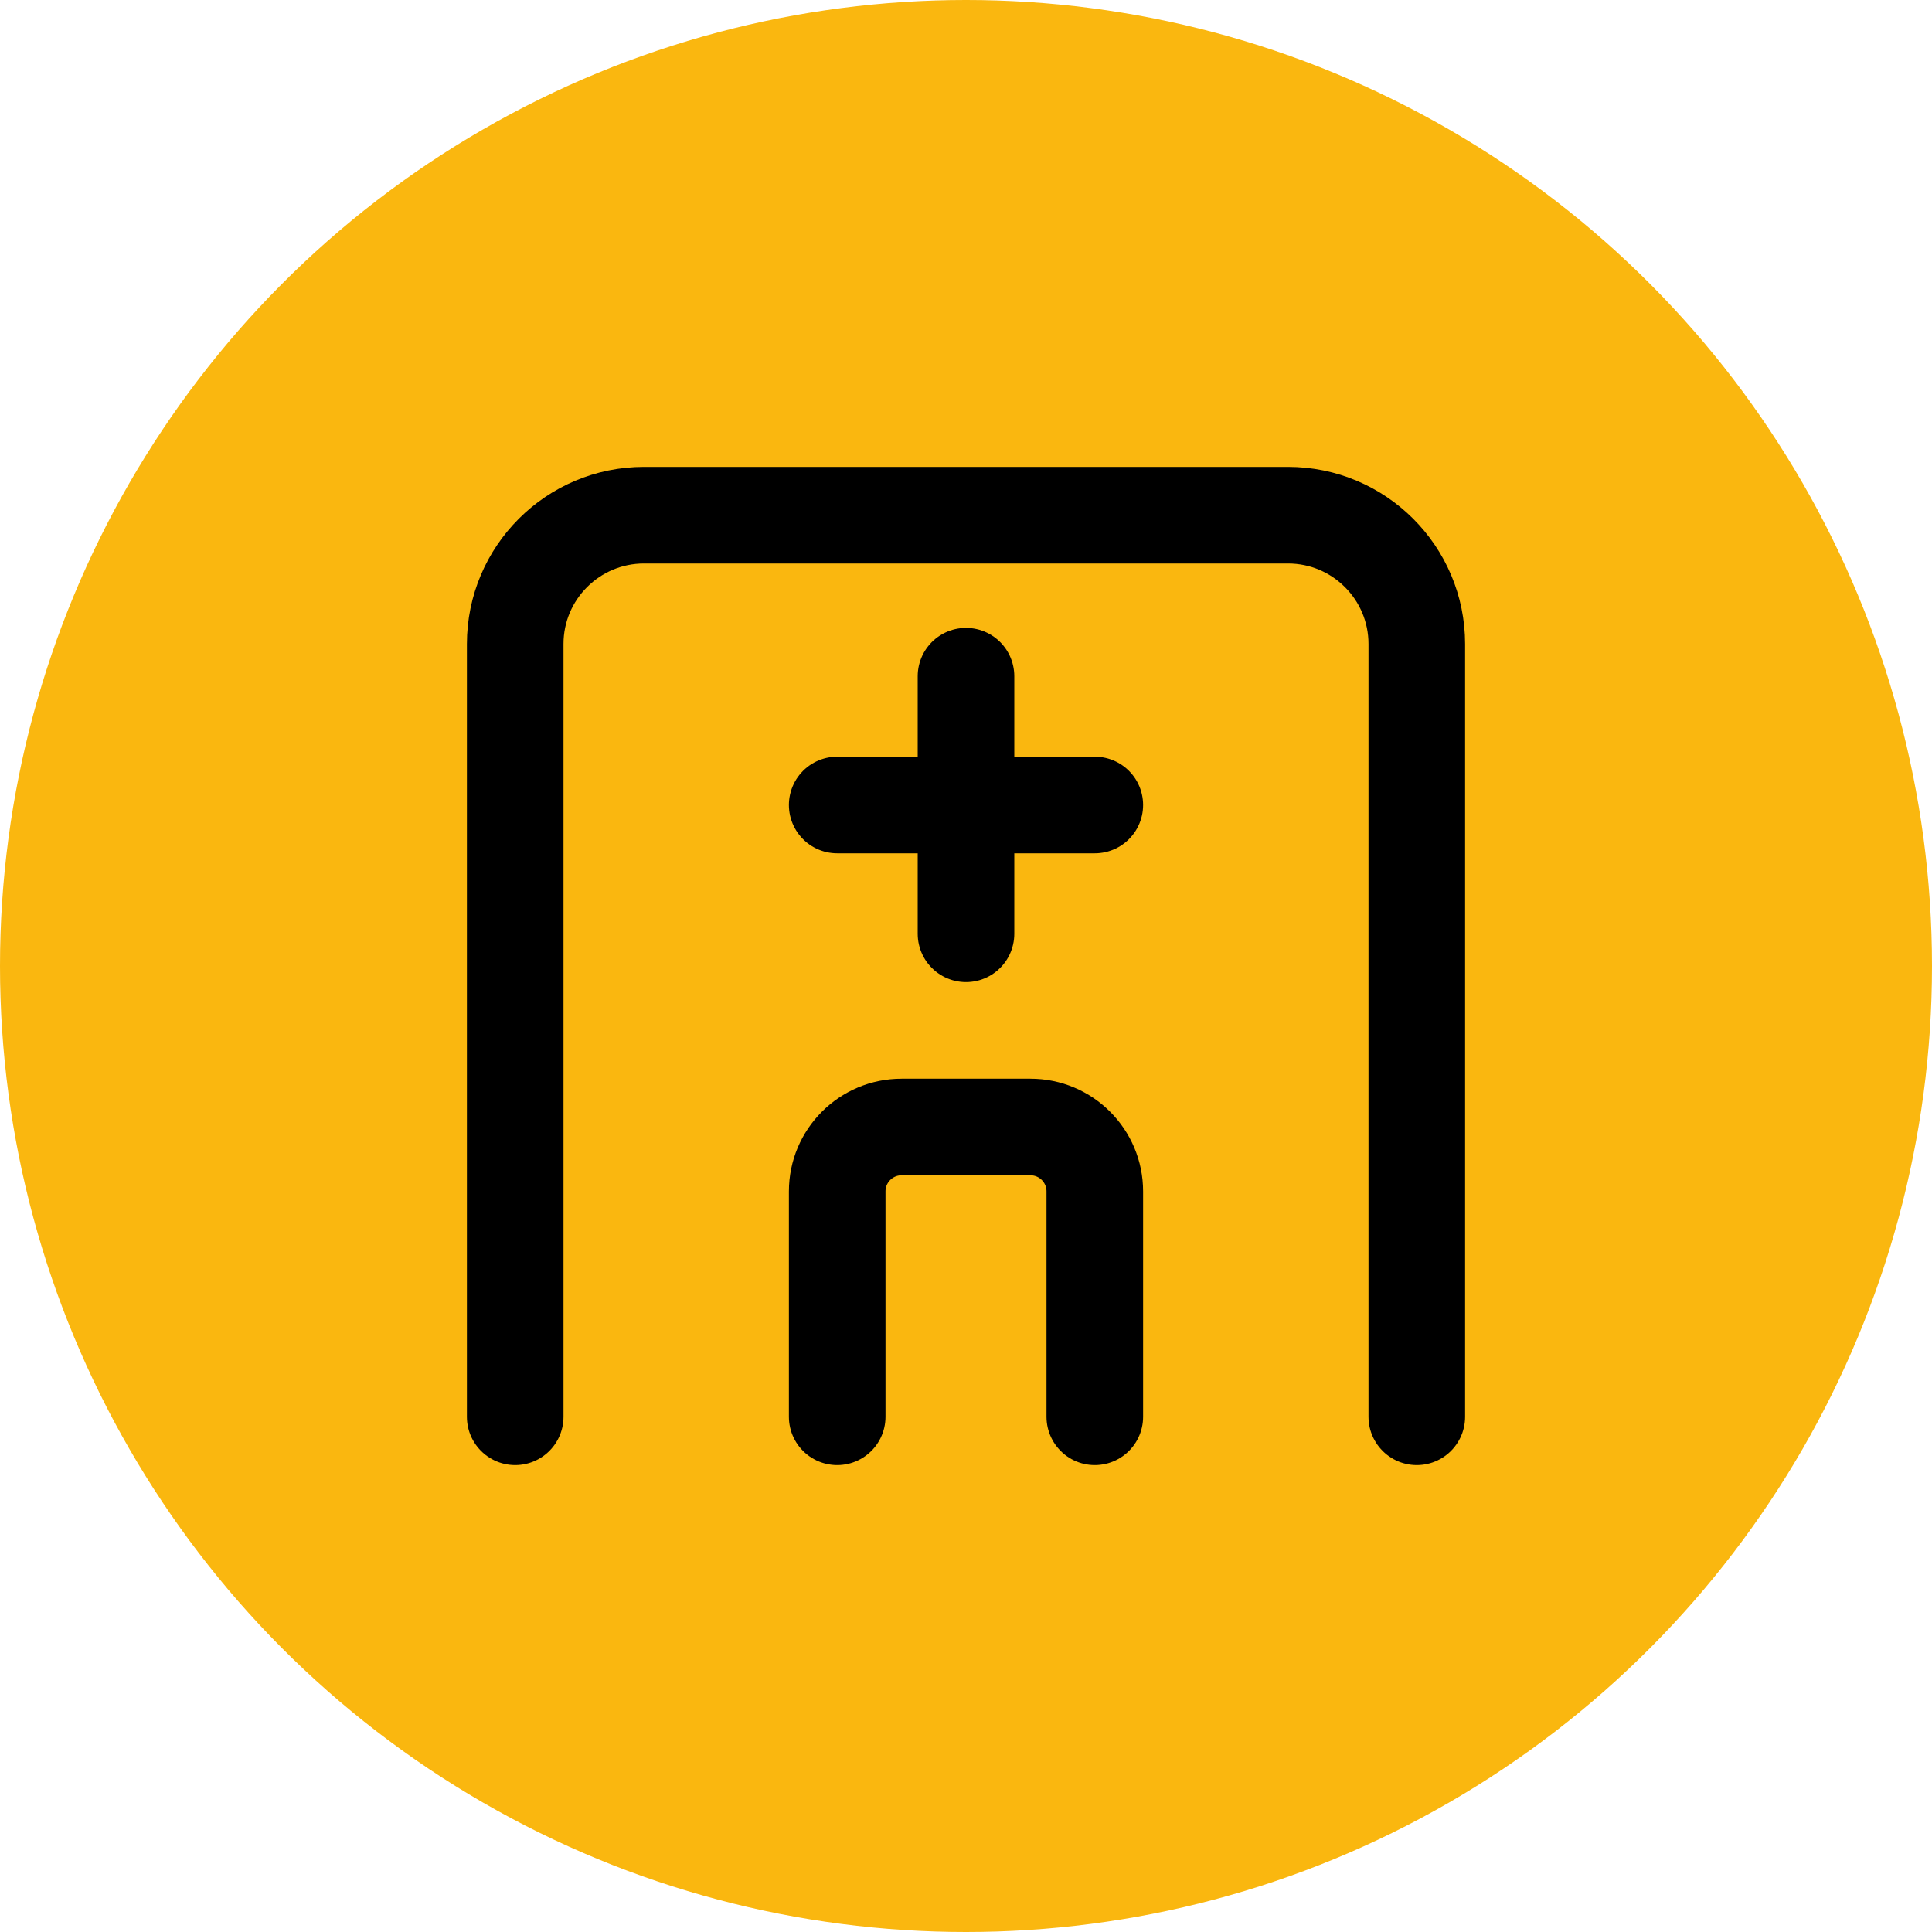
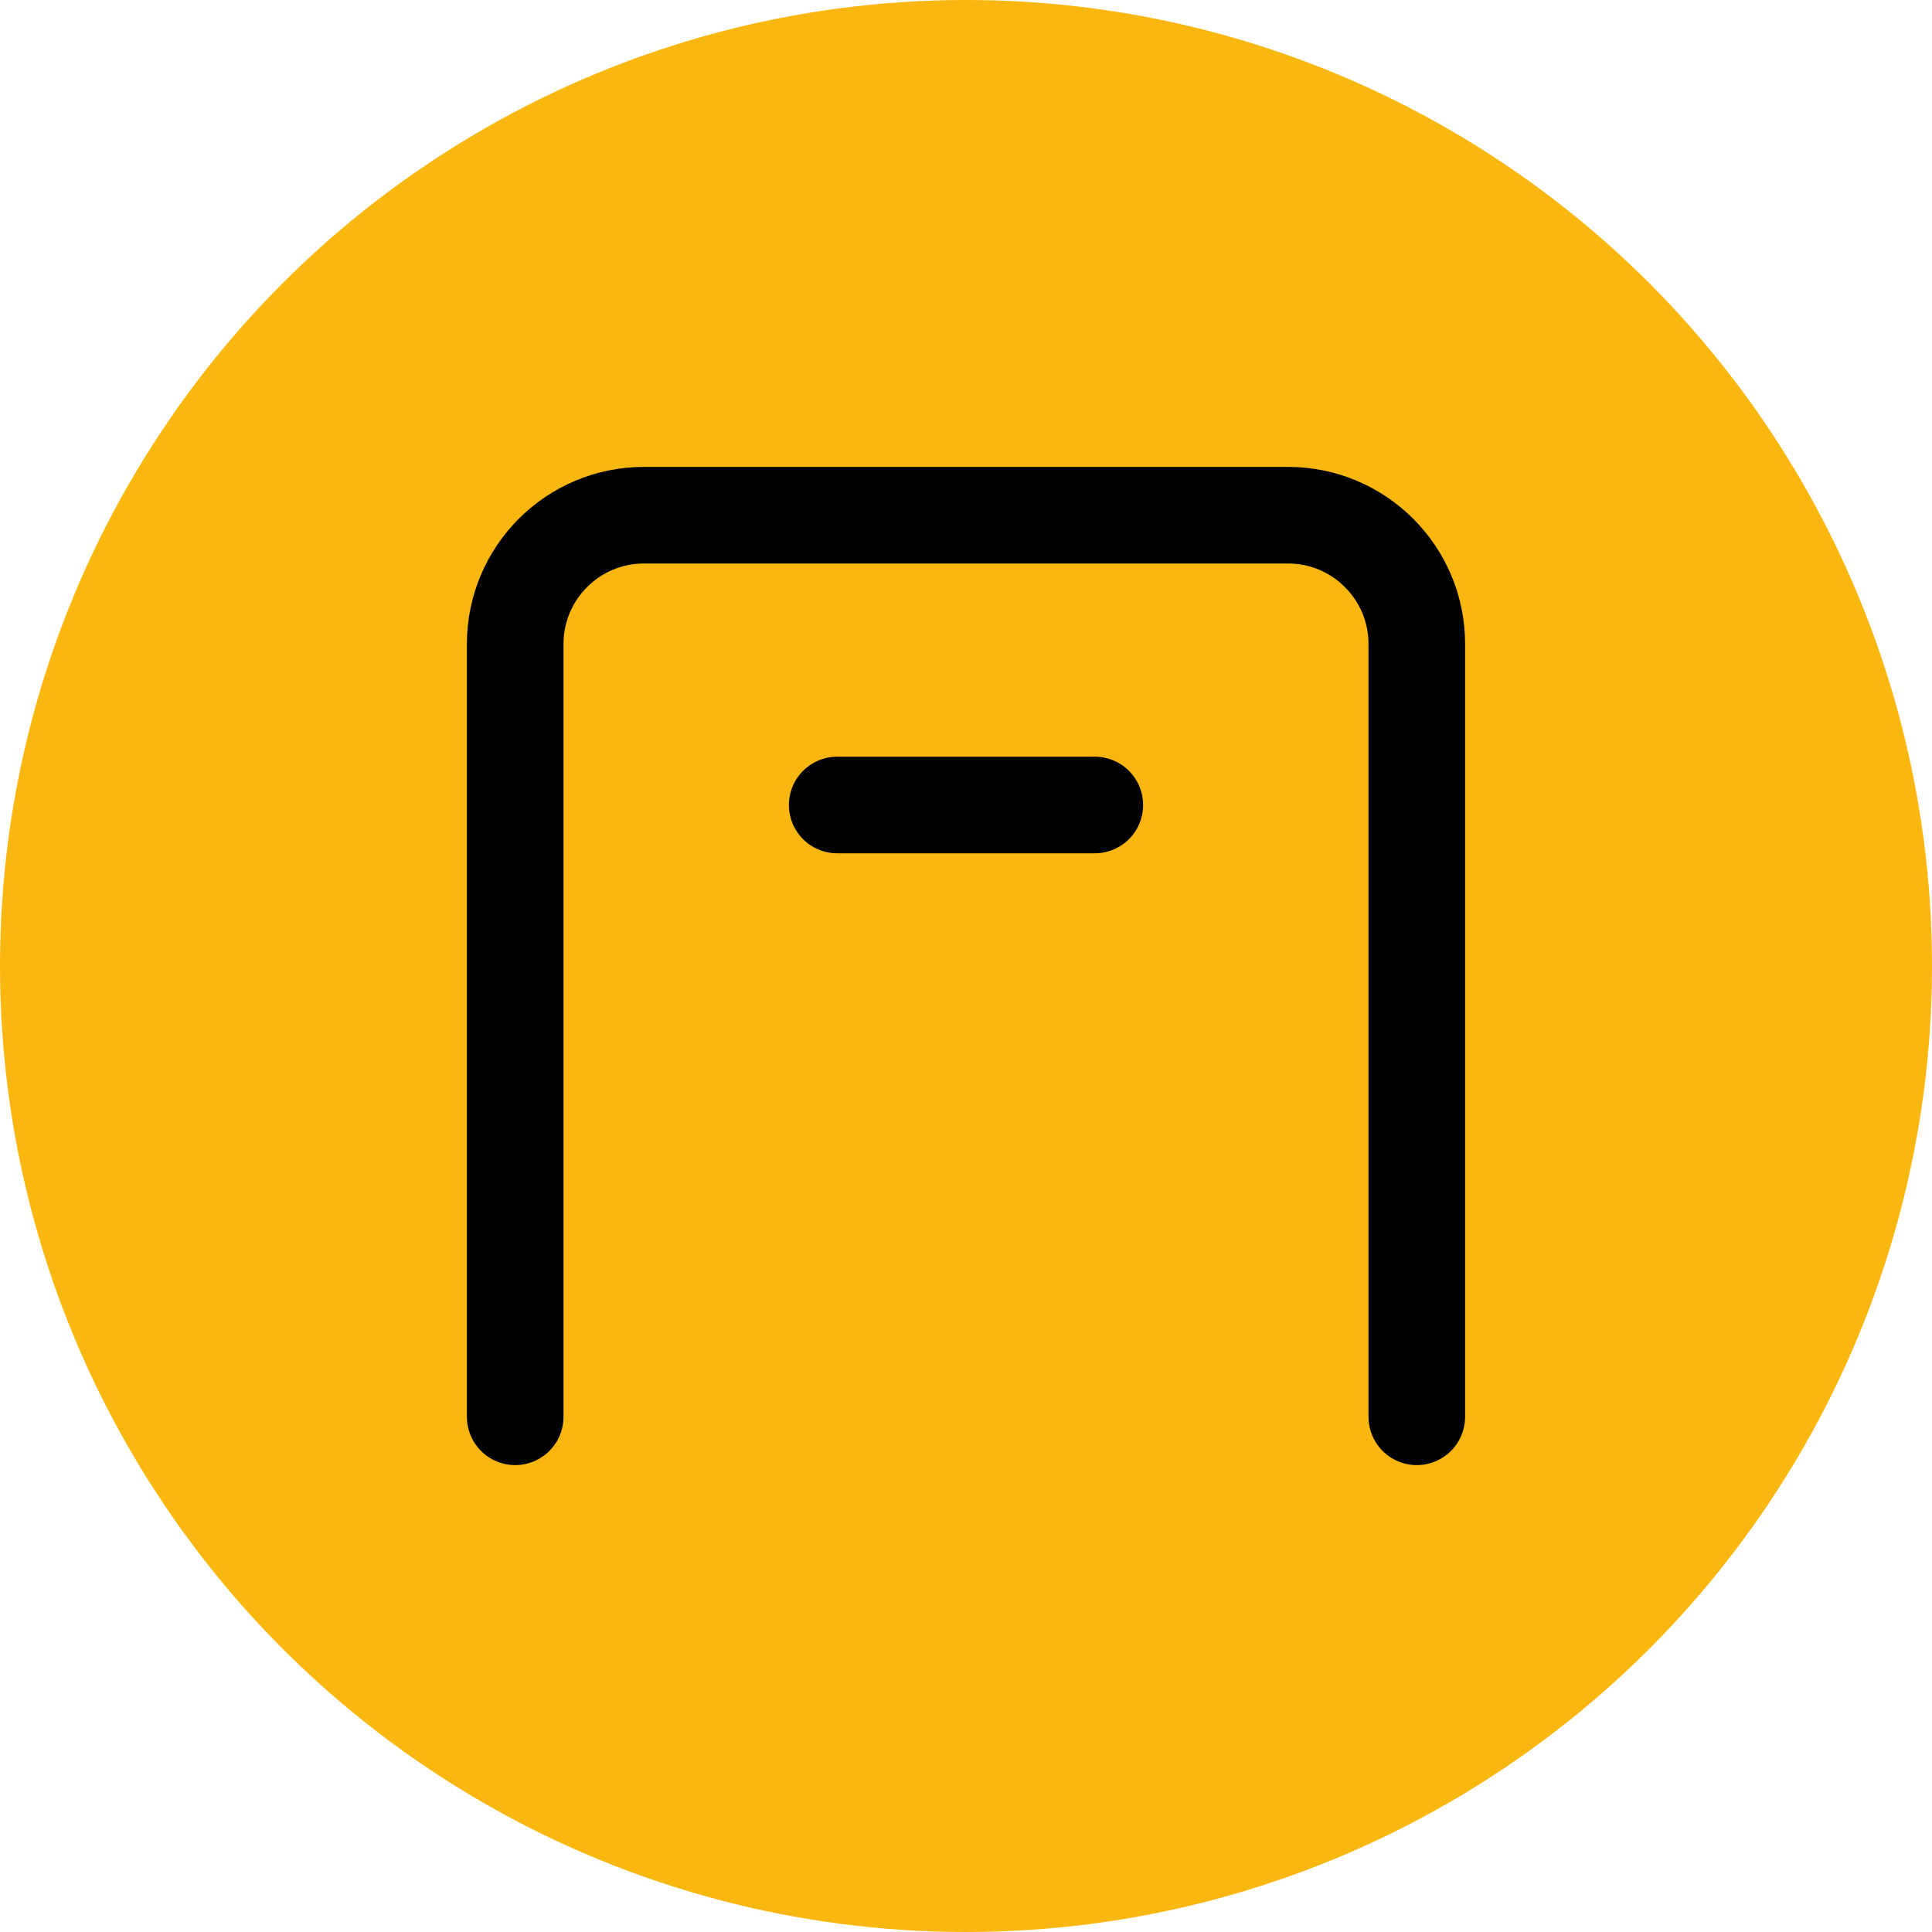
<svg xmlns="http://www.w3.org/2000/svg" width="60" height="60" viewBox="0 0 60 60" fill="none">
  <circle cx="30" cy="30" r="30" fill="#FAB70F" />
  <path d="M44 44V20C44 17.791 42.209 16 40 16H20C17.791 16 16 17.791 16 20V44" stroke="black" stroke-width="3" stroke-linecap="round" />
-   <path d="M34 44V37C34 35.895 33.105 35 32 35H28C26.895 35 26 35.895 26 37V44" stroke="black" stroke-width="3" stroke-linecap="round" />
  <path d="M26 25L34 25" stroke="black" stroke-width="3" stroke-linecap="round" />
-   <path d="M30 29L30 21" stroke="black" stroke-width="3" stroke-linecap="round" />
</svg>